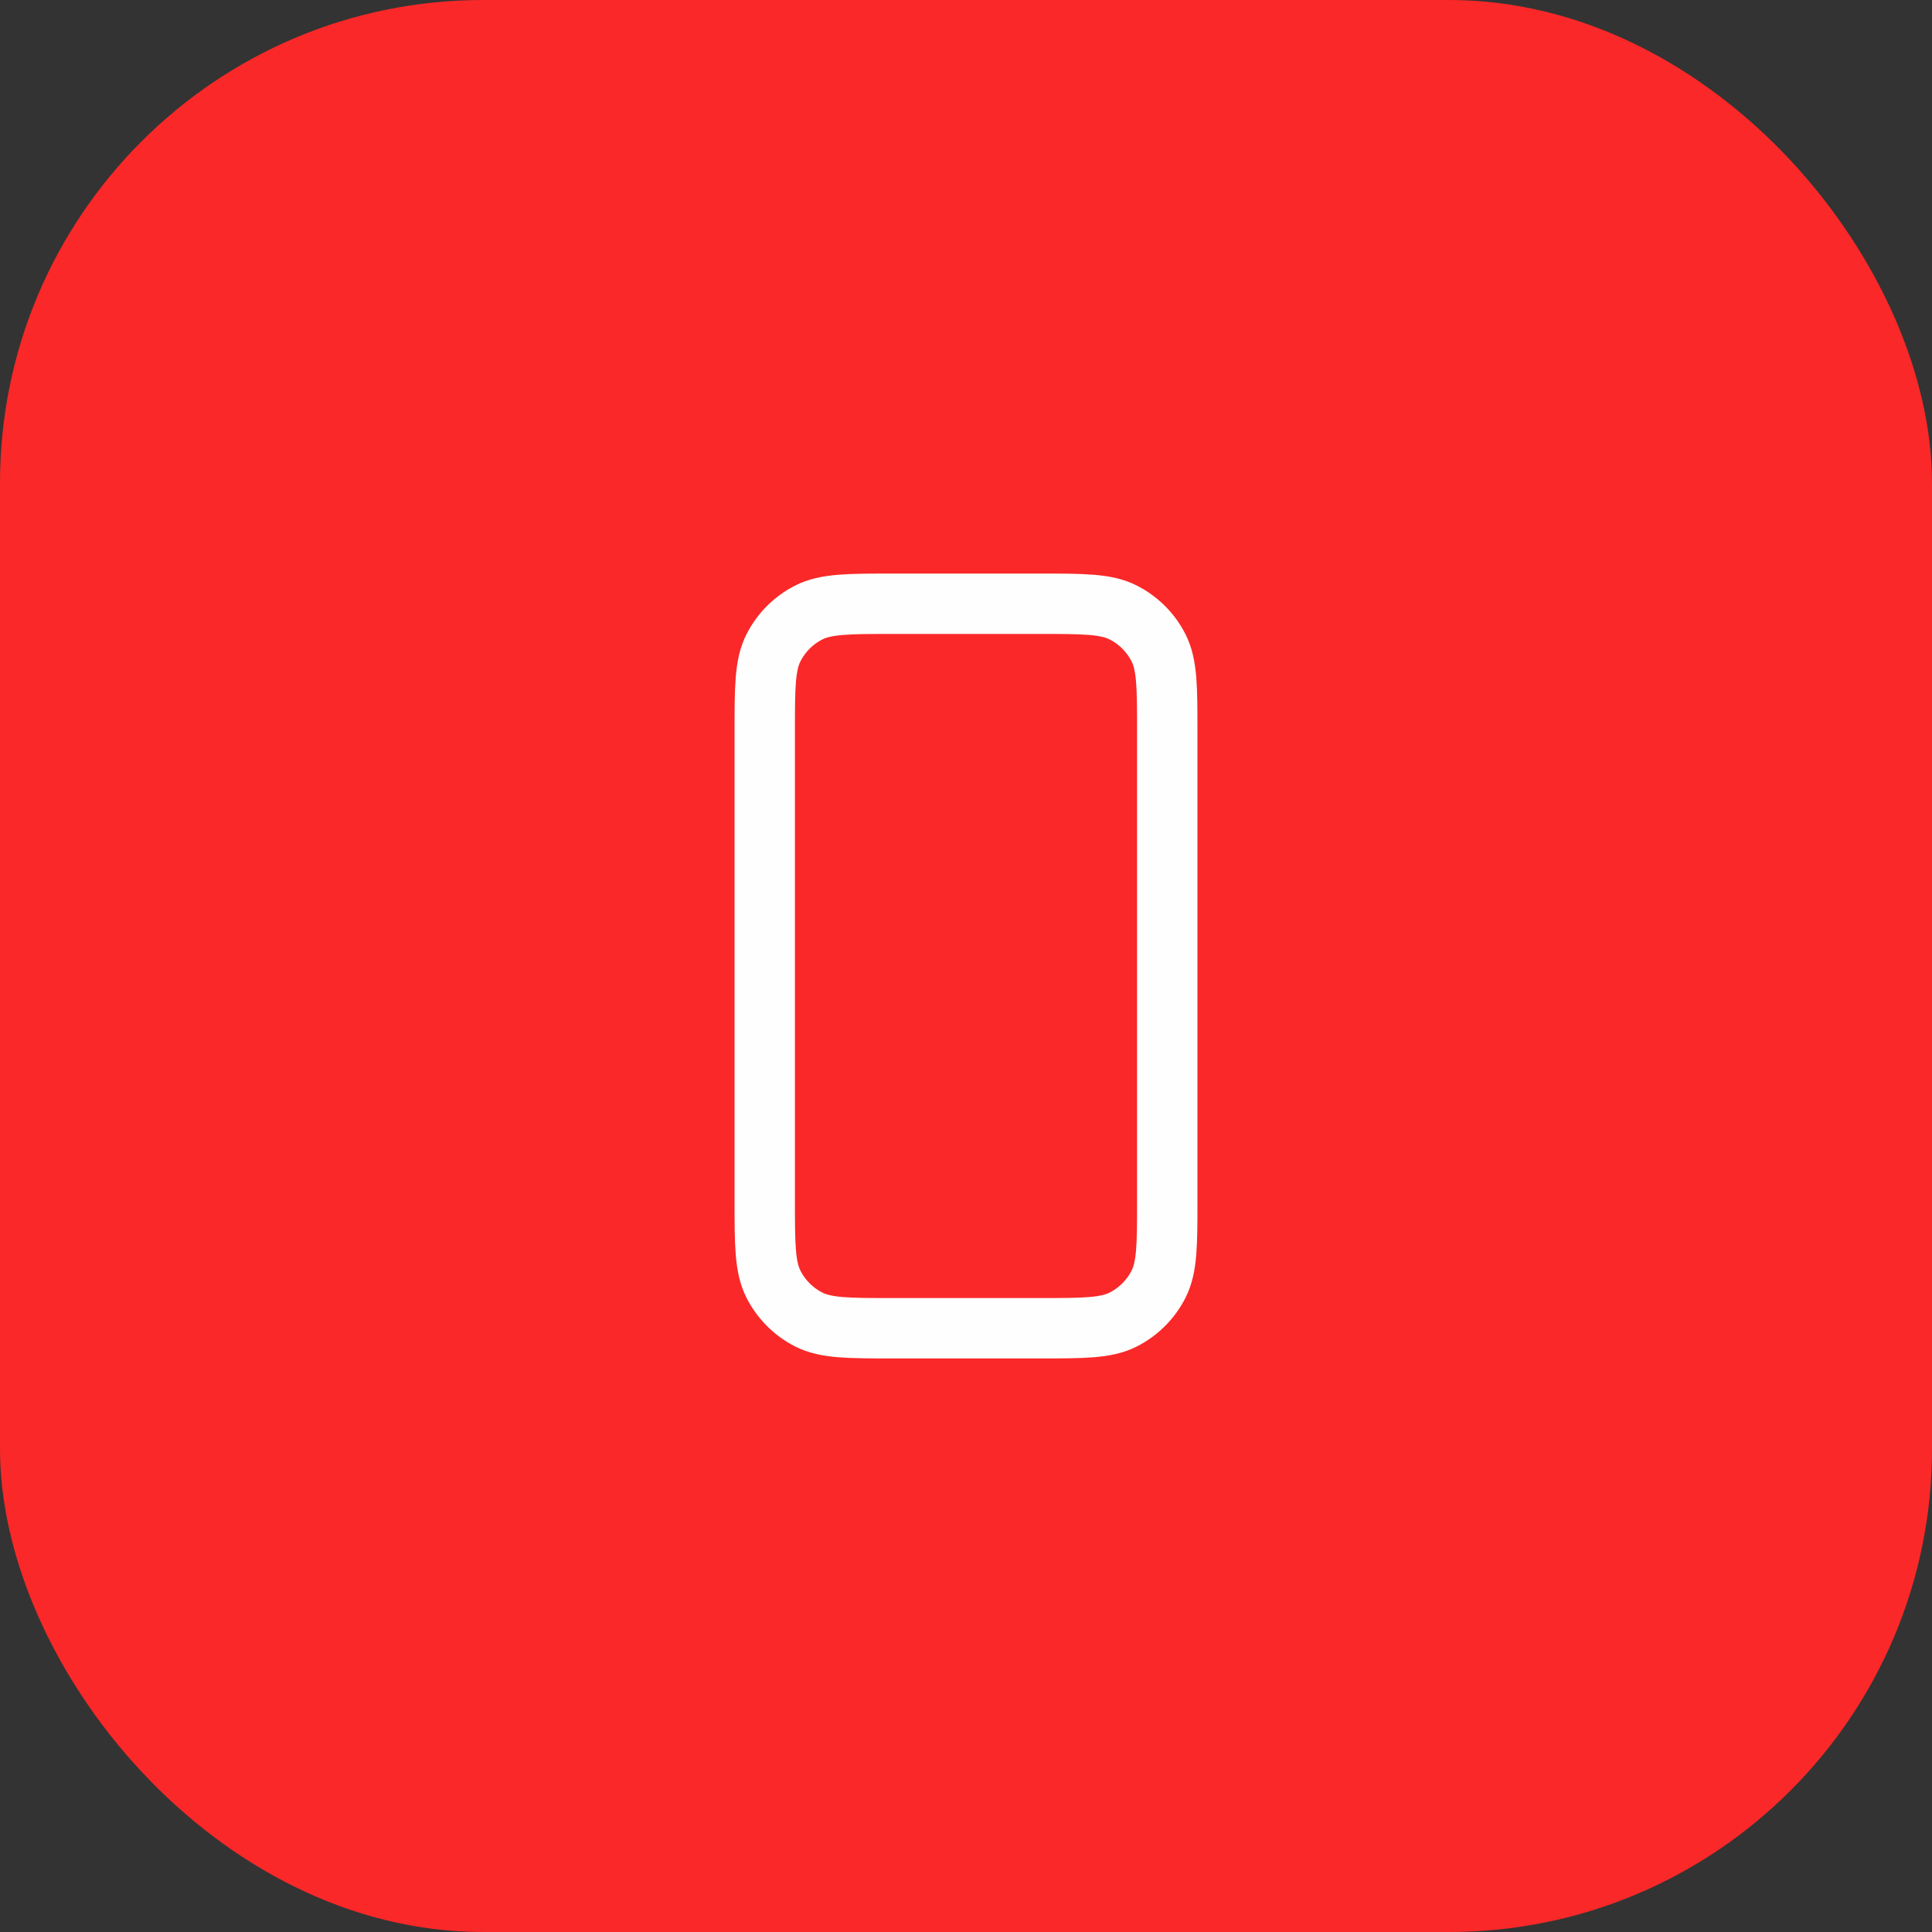
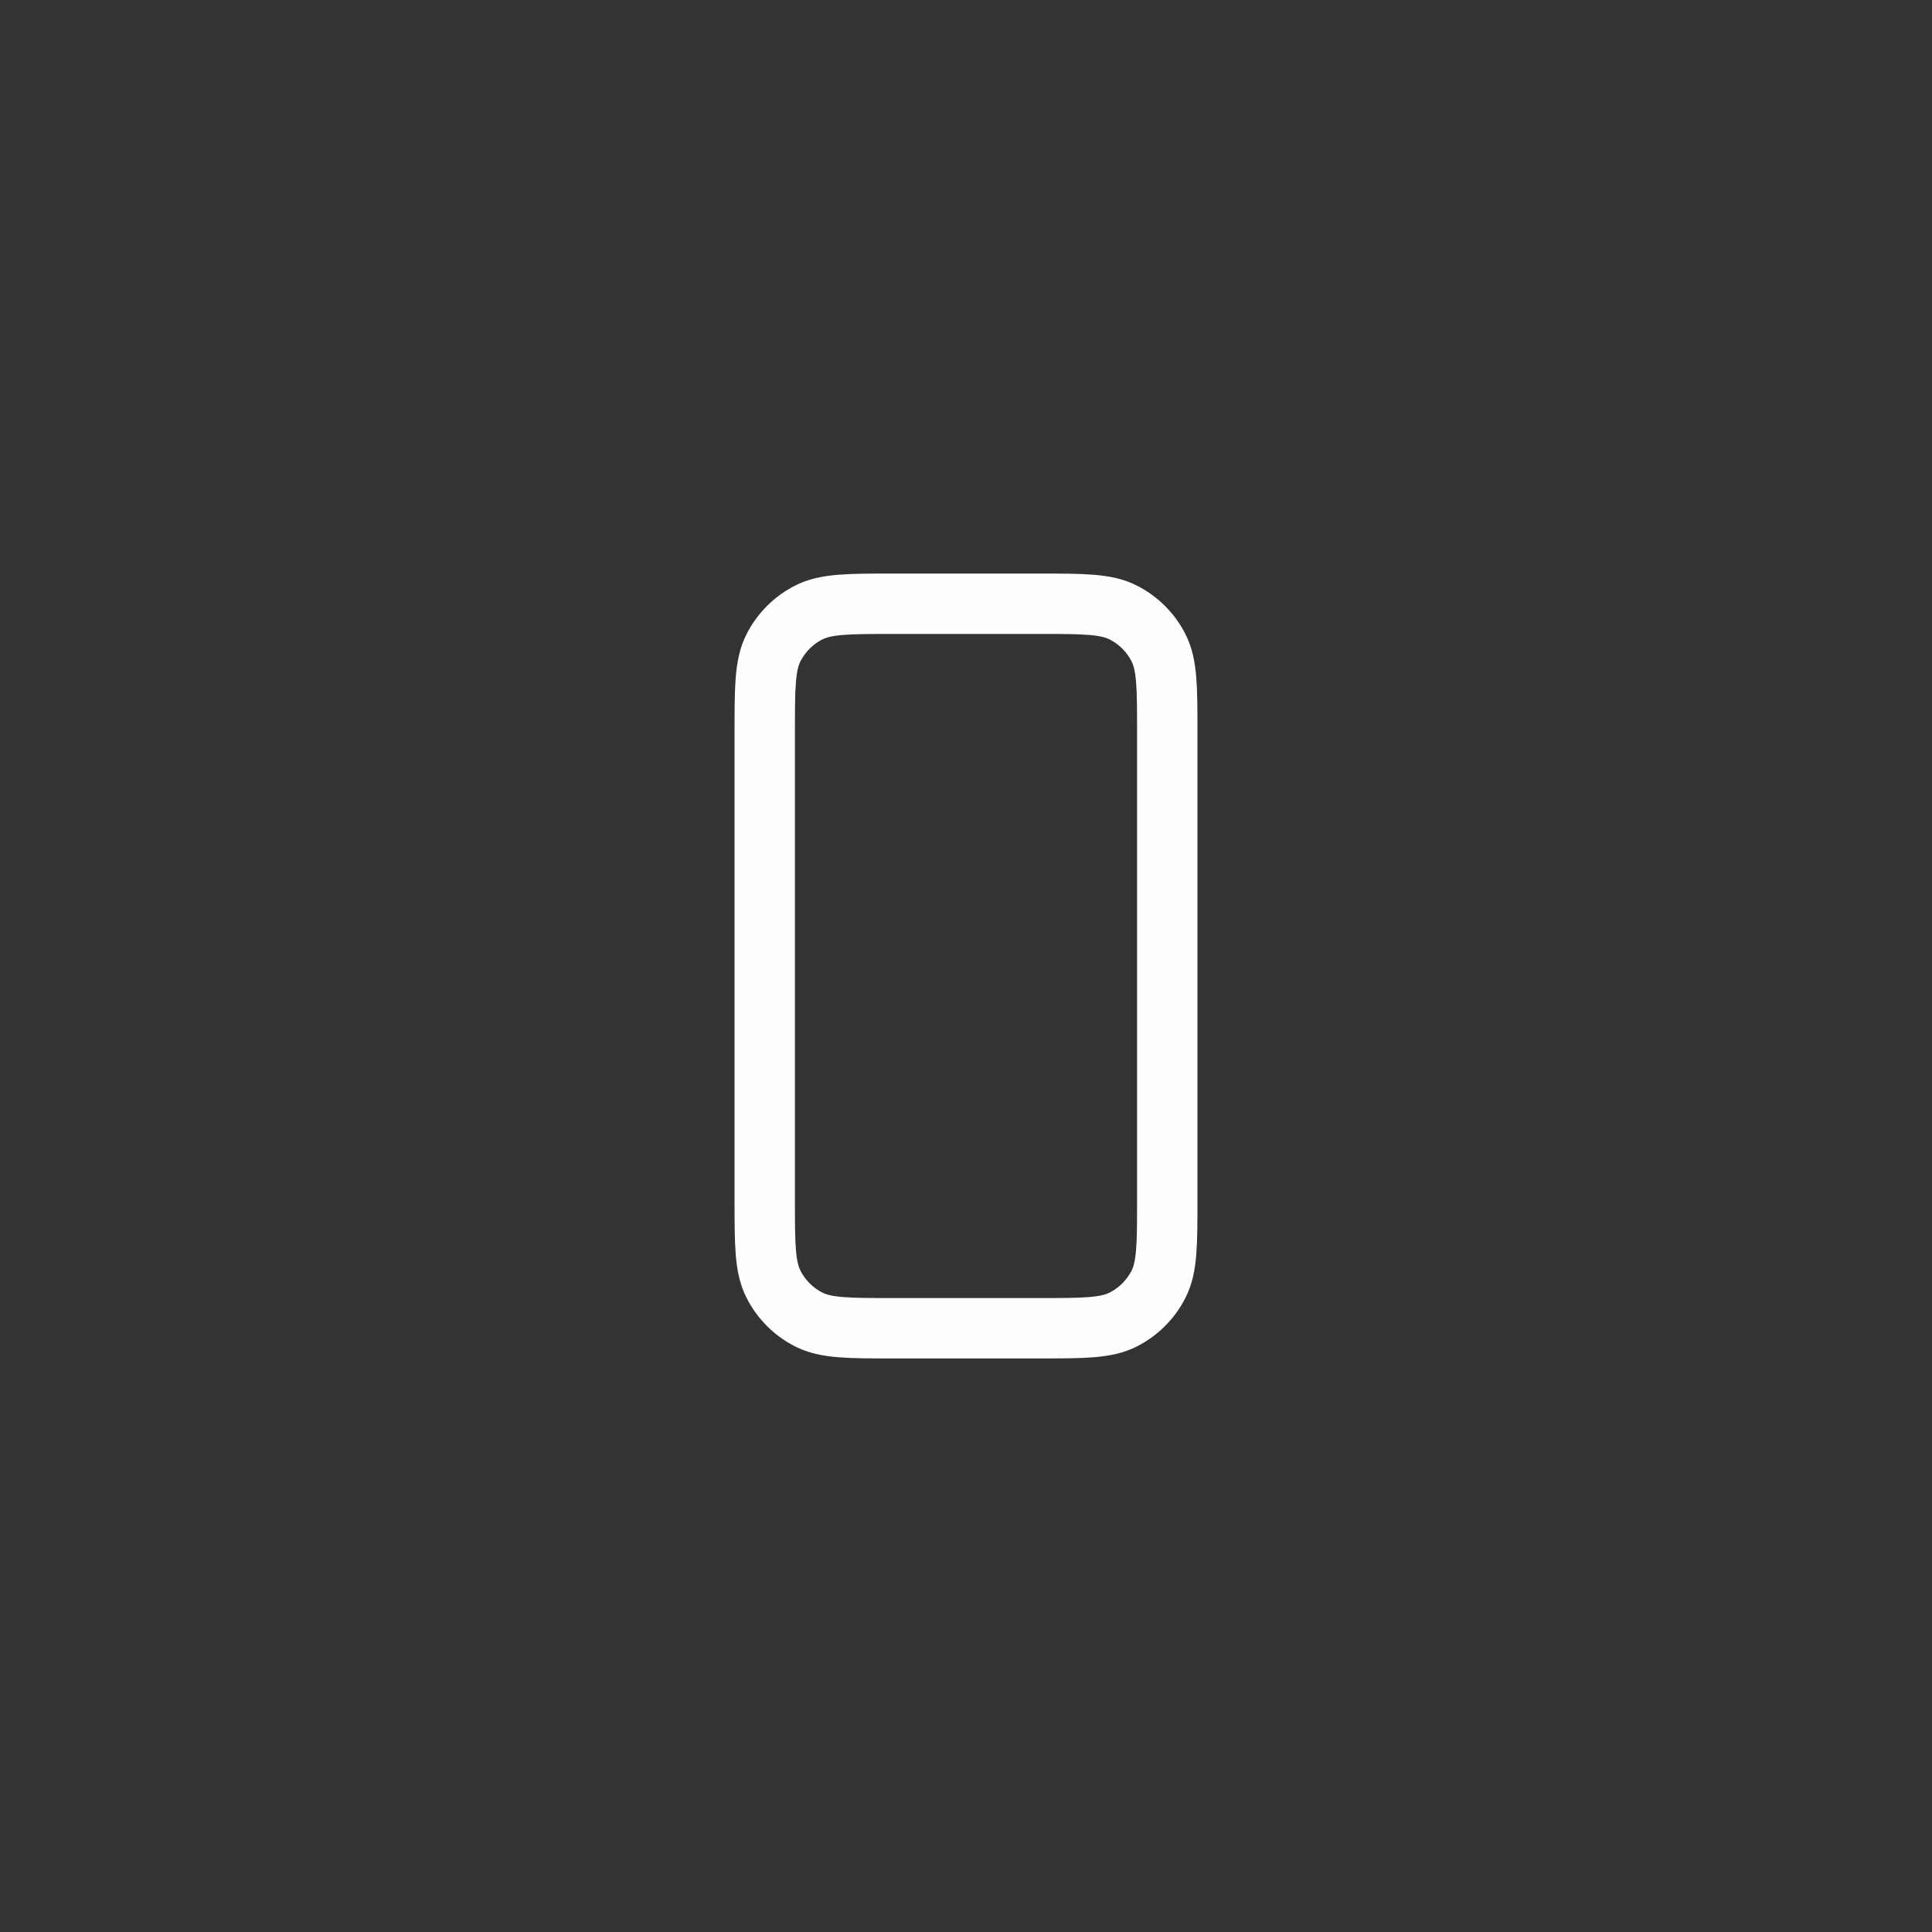
<svg xmlns="http://www.w3.org/2000/svg" width="64" height="64" viewBox="0 0 64 64" fill="none">
  <rect x="0" y="0" width="64" height="64" fill="#333333" stroke="none" />
-   <rect width="64" height="64" rx="16" fill="#FA2828" />
  <path d="M25.333 24.267V39.734C25.333 41.227 25.333 41.973 25.624 42.544C25.88 43.046 26.287 43.454 26.789 43.71C27.359 44 28.105 44 29.596 44H34.404C35.895 44 36.64 44 37.21 43.71C37.712 43.454 38.121 43.046 38.376 42.544C38.667 41.974 38.667 41.229 38.667 39.738V24.262C38.667 22.772 38.667 22.026 38.376 21.456C38.121 20.954 37.712 20.546 37.21 20.291C36.639 20 35.894 20 34.4 20H29.6C28.107 20 27.359 20 26.789 20.291C26.287 20.546 25.88 20.954 25.624 21.456C25.333 22.026 25.333 22.773 25.333 24.267Z" stroke="#FEFEFE" stroke-width="2" stroke-linecap="round" stroke-linejoin="round" />
</svg>